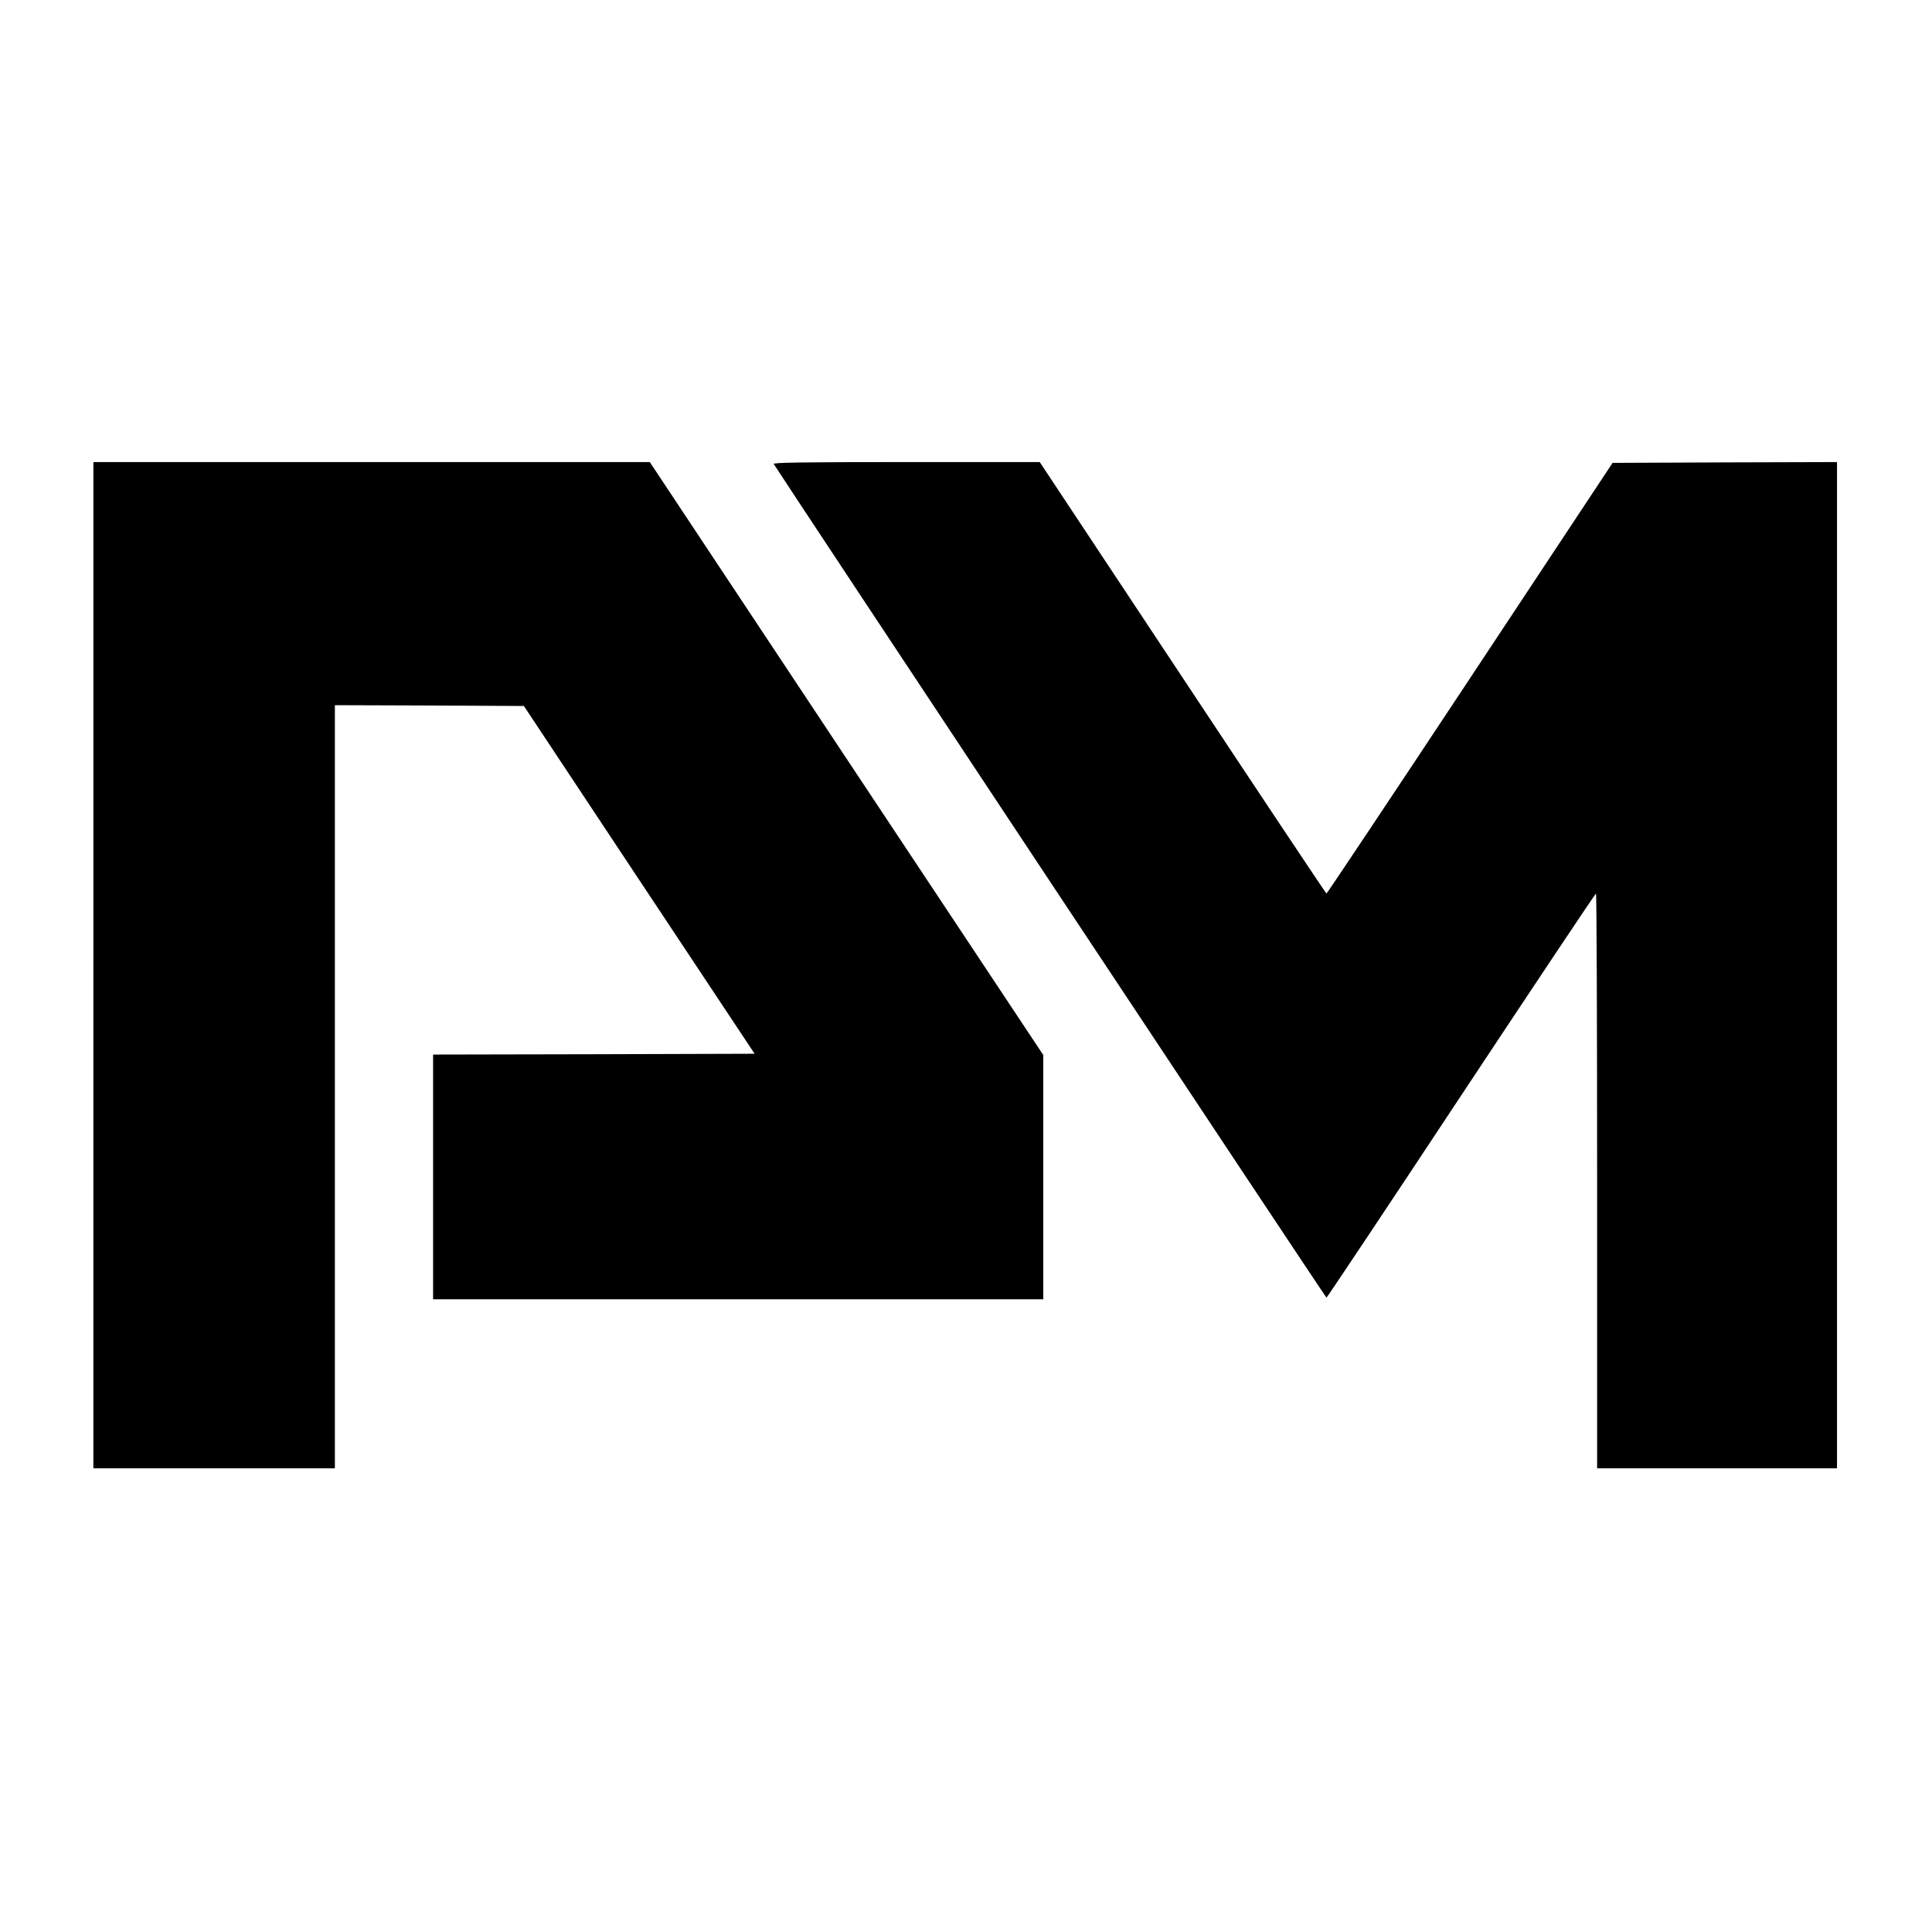
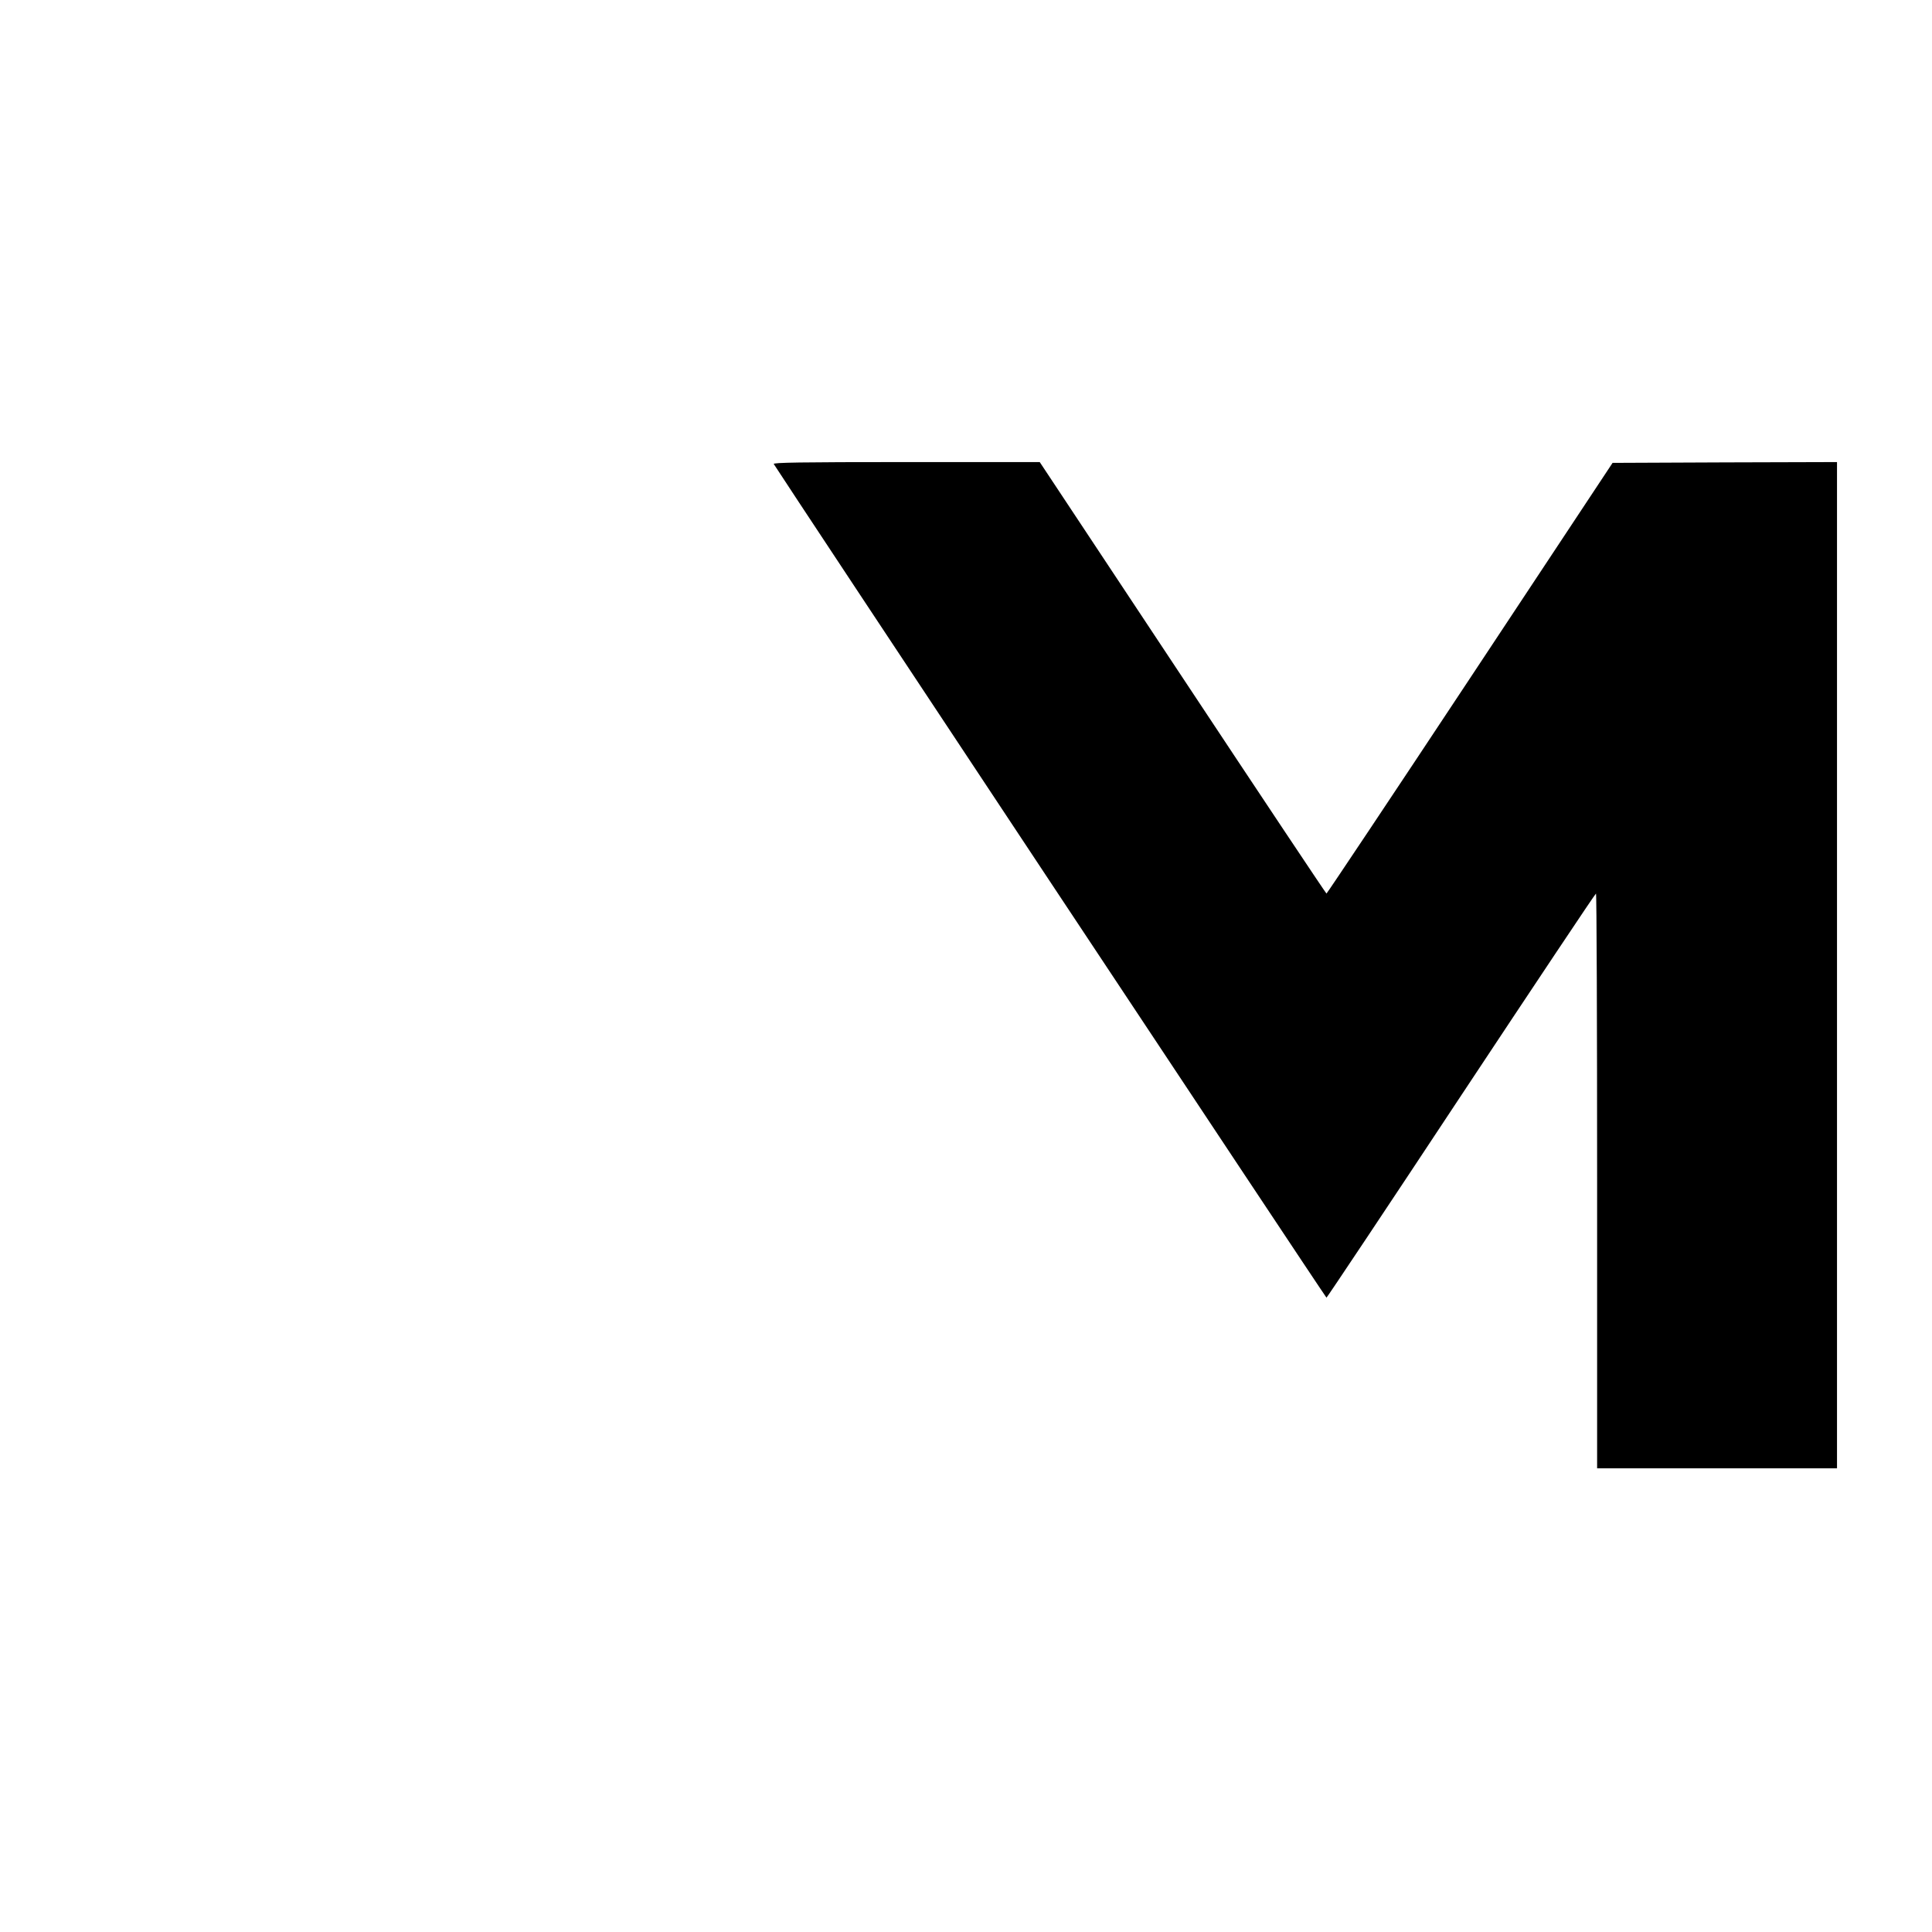
<svg xmlns="http://www.w3.org/2000/svg" version="1.0" width="1200pt" height="1200pt" viewBox="0 0 1200 1200" preserveAspectRatio="xMidYMid meet">
  <g transform="translate(0,1200) scale(0.1,-0.1)" fill="#000000" stroke="none">
-     <path d="M580 6005 l0 -3125 750 0 750 0 0 2370 0 2370 587 -2 587 -3 716 -1080 717 -1080 -999 -3 -998 -2 0 -760 0 -760 1895 0 1895 0 0 758 0 759 -1222 1841 -1222 1842 -1728 0 -1728 0 0 -3125z" />
    <path d="M4806 9118 c30 -52 3428 -5178 3433 -5178 3 0 380 565 836 1255 457 690 833 1254 838 1255 4 0 7 -803 7 -1785 l0 -1785 745 0 745 0 0 3125 0 3125 -697 -2 -697 -3 -885 -1337 c-487 -736 -889 -1338 -892 -1338 -3 0 -405 603 -893 1340 l-888 1340 -830 0 c-660 0 -828 -3 -822 -12z" />
  </g>
</svg>